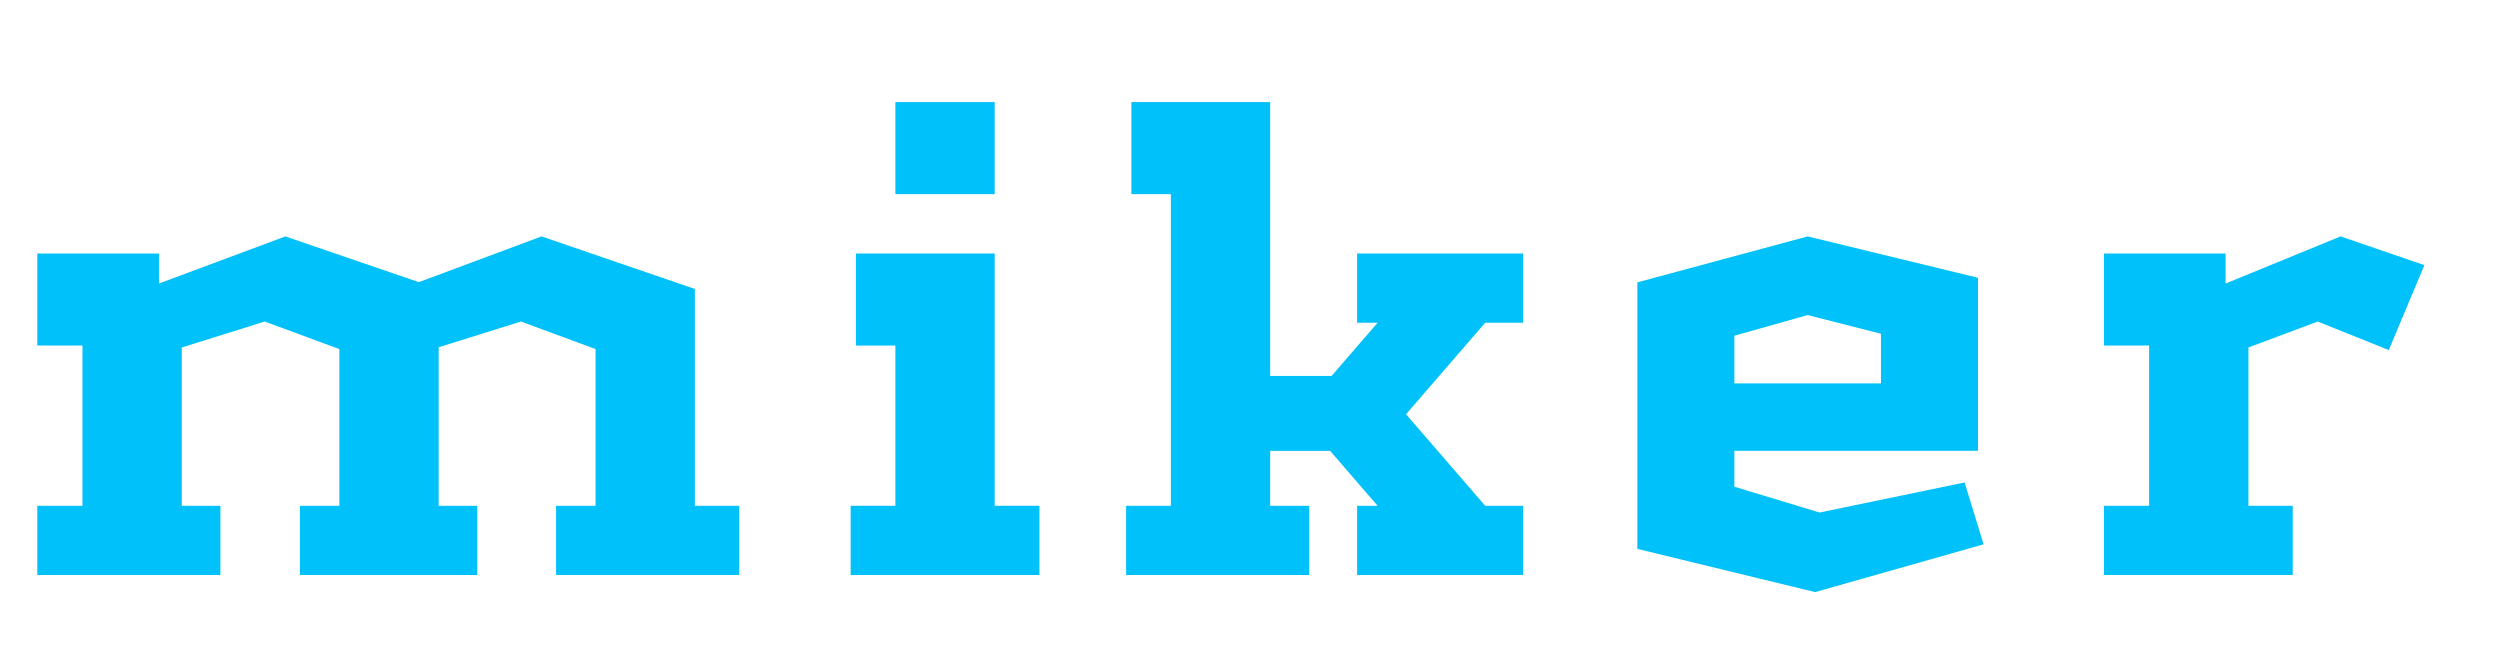
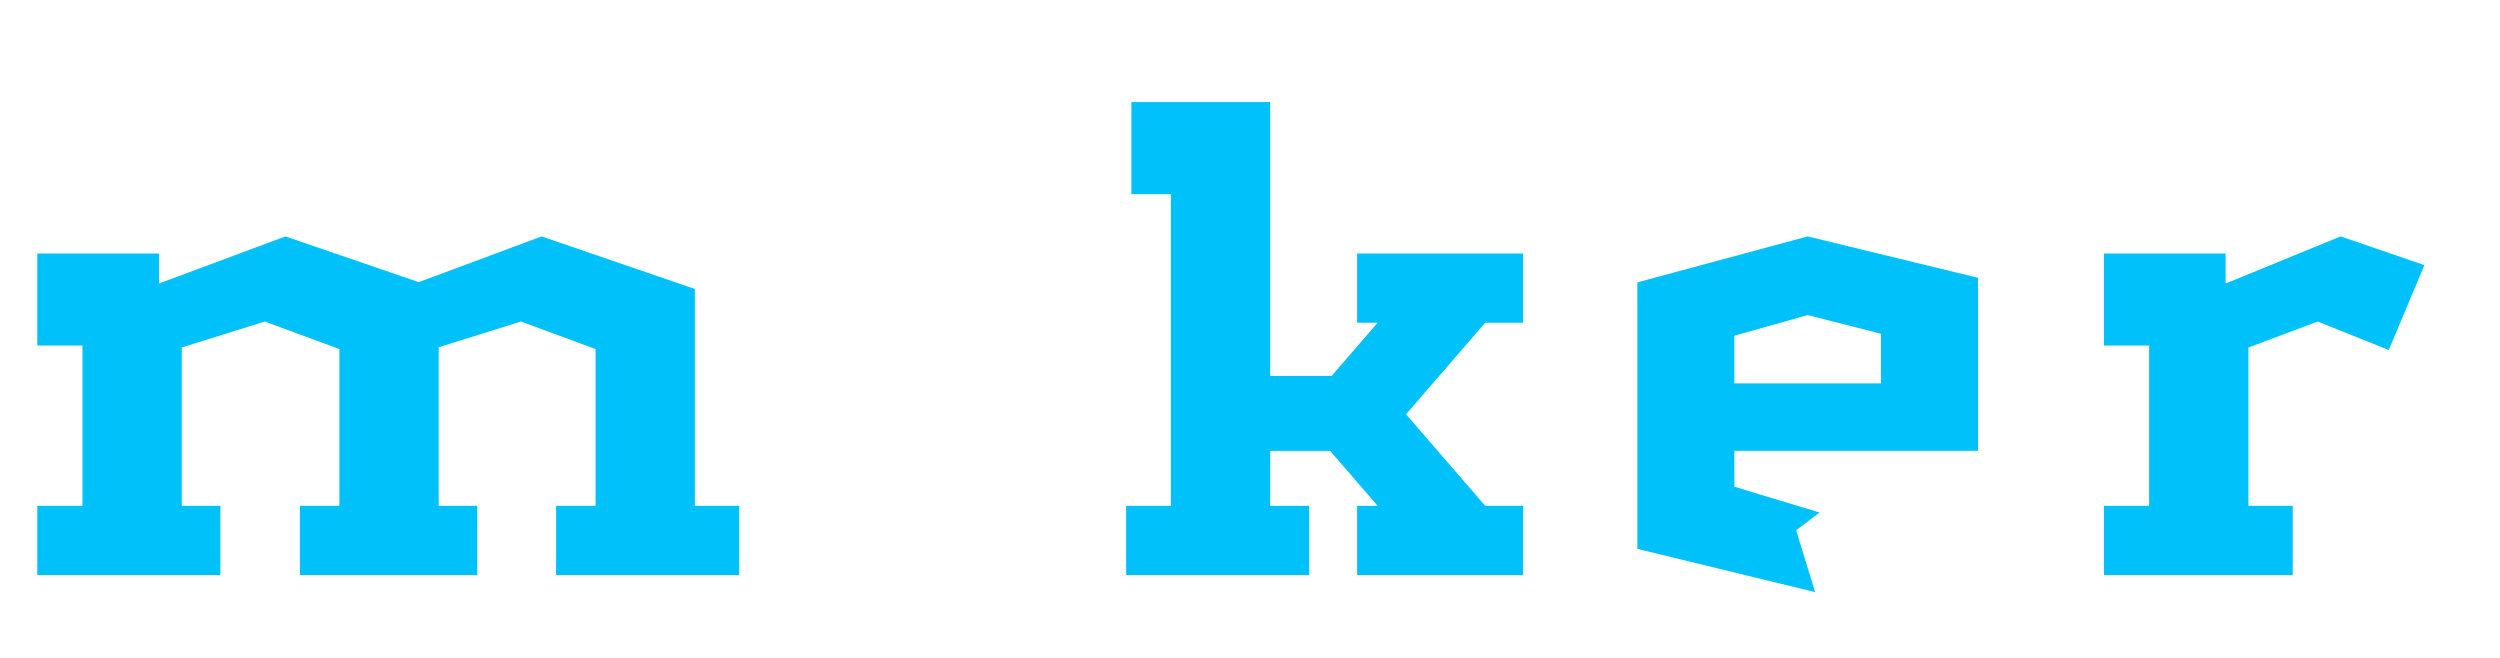
<svg xmlns="http://www.w3.org/2000/svg" version="1.1" id="Layer_1" x="0px" y="0px" viewBox="0 0 380 100" width="380px" height="100px" style="enable-background:new 0 0 380 100;" xml:space="preserve">
  <style type="text/css">
	.st0{fill:#00c1f9;}
</style>
  <g>
    <polygon class="st0" points="355.771,35.934 338.293,43.093 338.293,38.535 319.798,38.535 319.798,52.523 326.665,52.523 326.665,76.878 319.798,76.878 319.798,87.4 348.497,87.4 348.497,76.878 341.76,76.878 341.76,52.819 352.284,48.872 363.095,53.208 368.504,40.3 " />
    <polygon class="st0" points="105.619,43.924 82.315,35.934 63.655,42.887 43.375,35.934 24.163,43.093 24.163,38.535 5.669,38.535 5.669,52.523 12.536,52.523 12.536,76.878 5.669,76.878 5.669,87.4 33.501,87.4 33.501,76.878 27.63,76.878 27.63,52.819 40.235,48.872 51.585,53.06 51.585,76.878 45.585,76.878 45.585,87.4 72.549,87.4 72.549,76.878 66.679,76.878 66.679,52.785 79.181,48.871 90.525,53.058 90.525,76.878 84.524,76.878 84.524,87.4 112.356,87.4 112.356,76.878 105.619,76.878 " />
    <polygon class="st0" points="206.282,49.056 209.395,49.056 202.406,57.138 193.066,57.138 193.066,15.519 171.971,15.519 171.971,29.508 177.972,29.508 177.972,76.878 171.169,76.878 171.169,87.4 199.001,87.4 199.001,76.878 193.066,76.878 193.066,68.527 202.174,68.527 209.395,76.878 206.282,76.878 206.282,87.4 231.513,87.4 231.513,76.878 225.747,76.878 213.718,62.967 225.747,49.056 231.513,49.056 231.513,38.535 206.282,38.535 " />
-     <polygon class="st0" points="151.193,38.535 130.099,38.535 130.099,52.523 136.099,52.523 136.099,76.878 129.297,76.878 129.297,87.4 157.995,87.4 157.995,76.878 151.193,76.878 " />
-     <rect x="136.099" y="15.519" class="st0" width="15.094" height="13.989" />
-     <path class="st0" d="M276.577,77.904l-12.952-3.923v-5.455h37.028V42.224l-25.888-6.289l-25.888,6.983v40.51L275.899,90l25.604-7.266l-2.886-9.399L276.577,77.904z M274.765,47.889l11.14,2.842v7.541h-22.281v-7.243L274.765,47.889z" />
+     <path class="st0" d="M276.577,77.904l-12.952-3.923v-5.455h37.028V42.224l-25.888-6.289l-25.888,6.983v40.51L275.899,90l-2.886-9.399L276.577,77.904z M274.765,47.889l11.14,2.842v7.541h-22.281v-7.243L274.765,47.889z" />
  </g>
</svg>